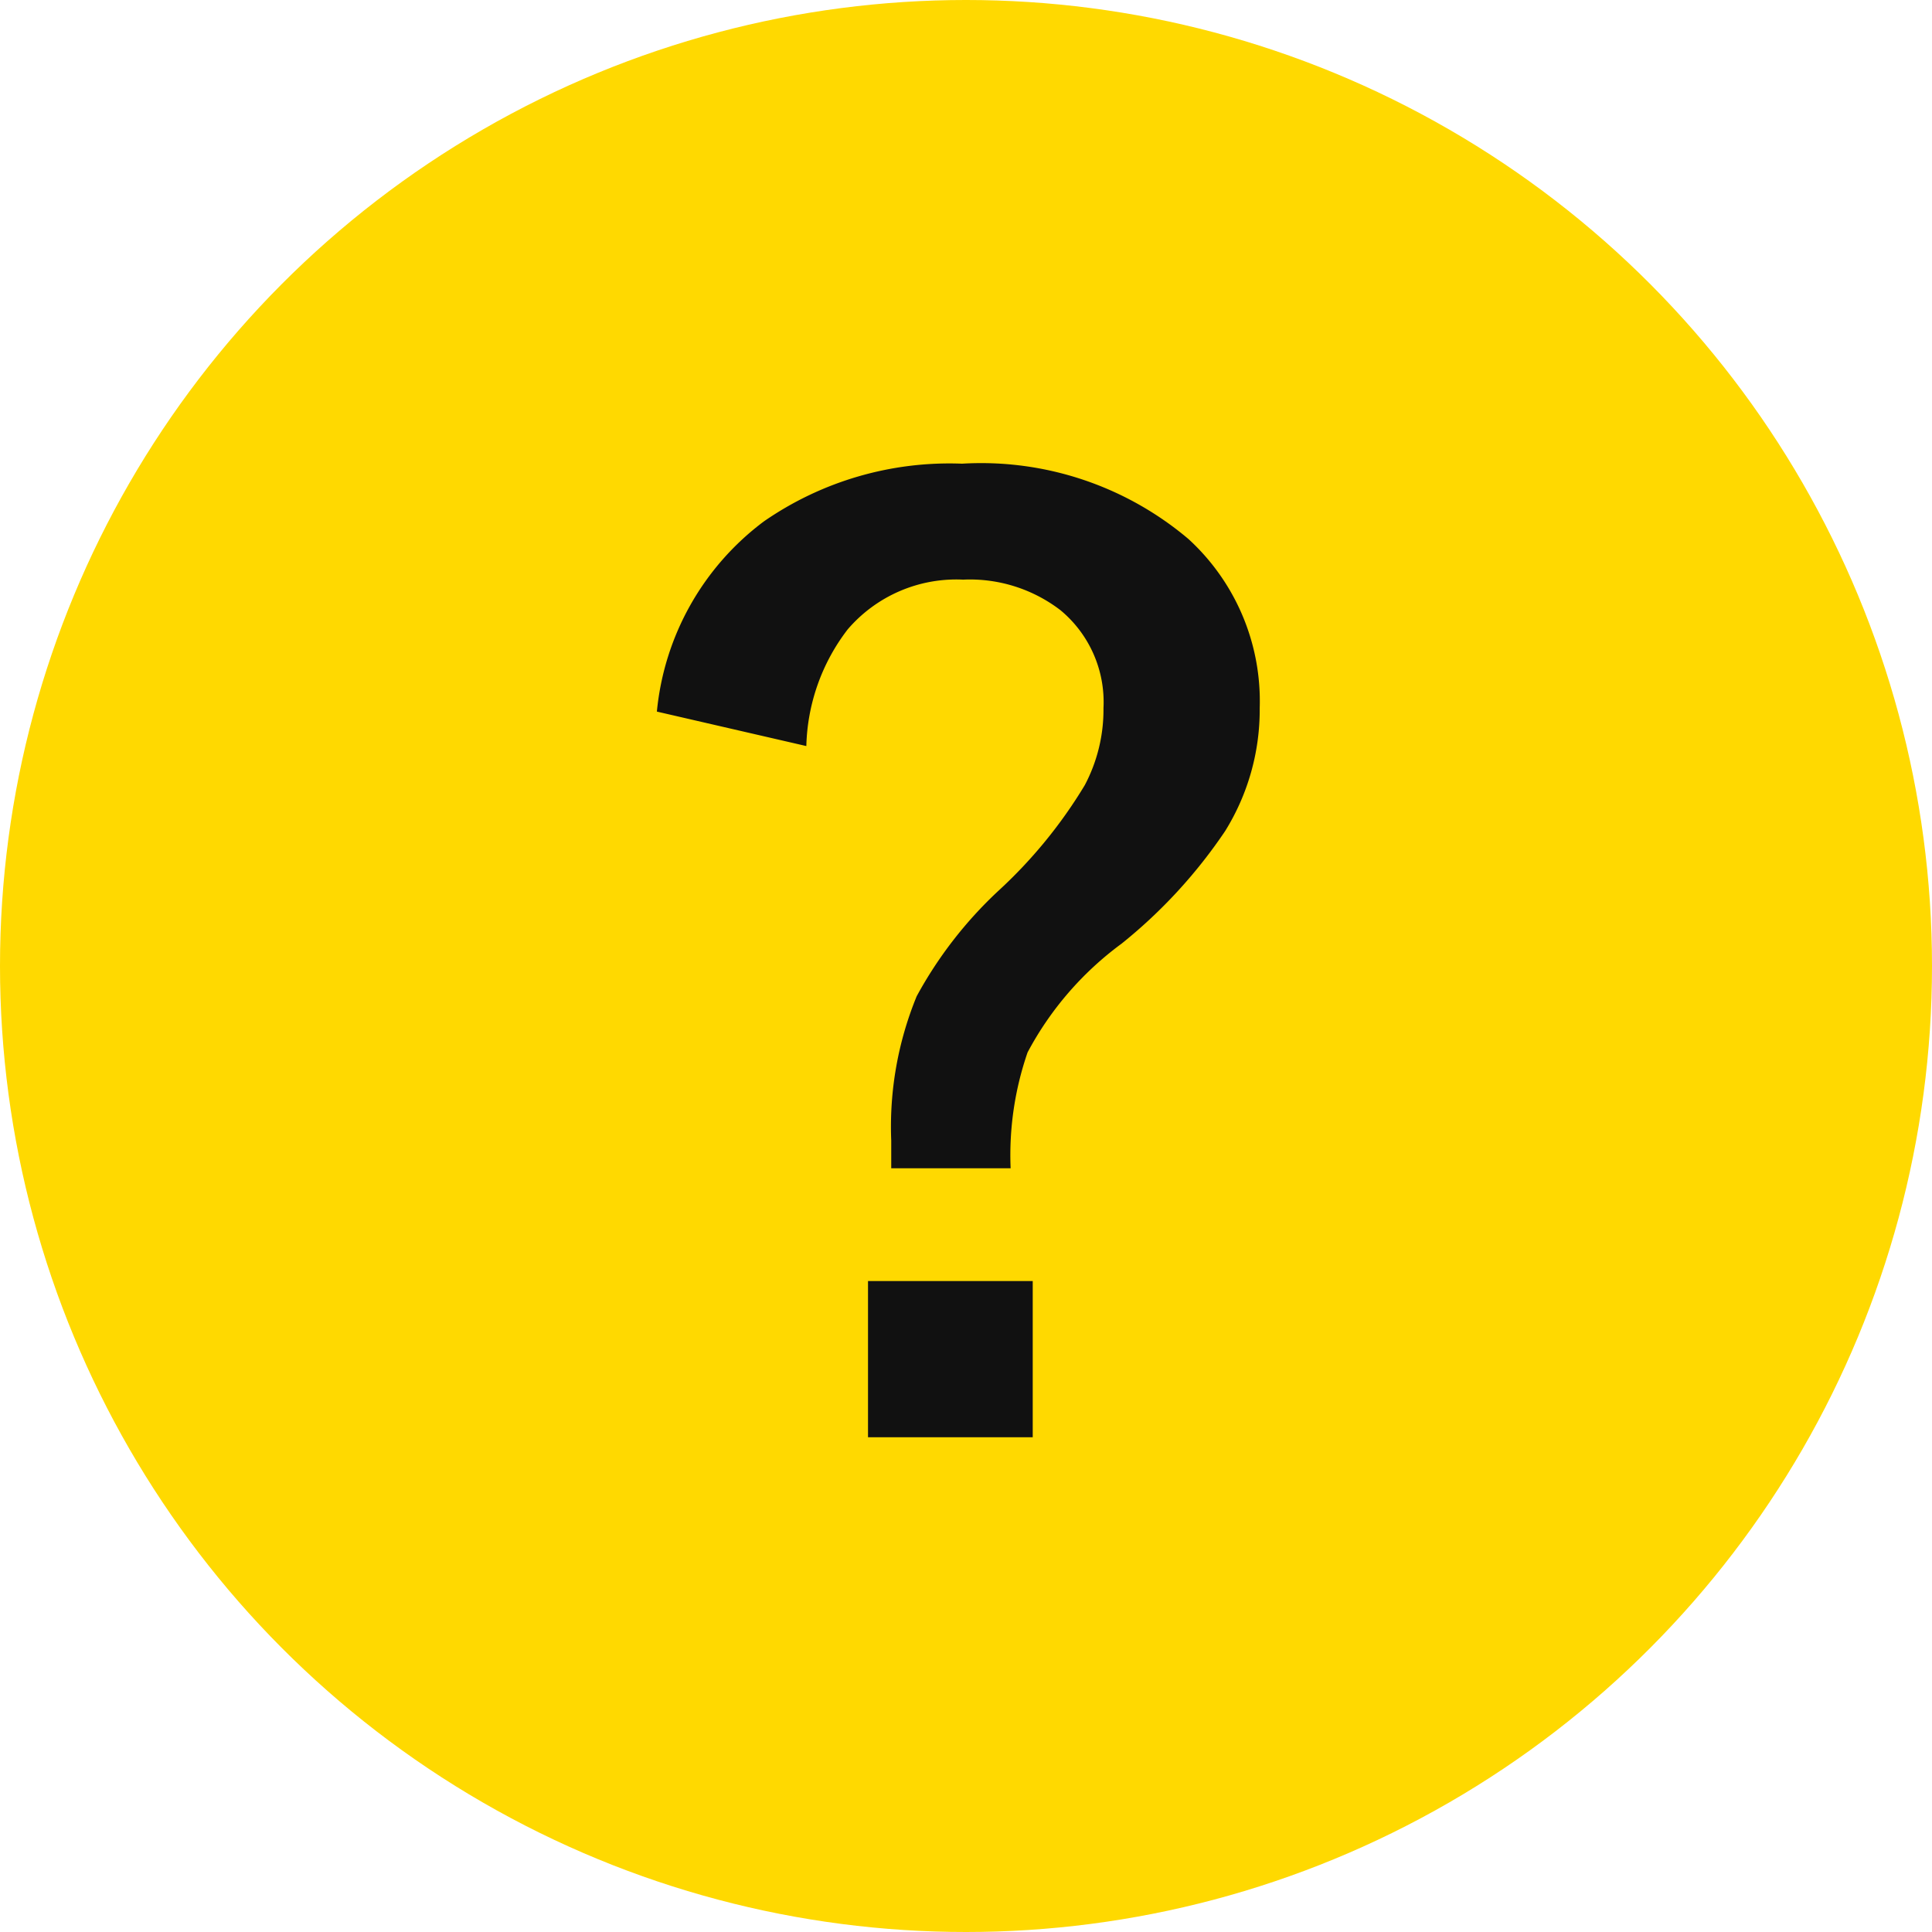
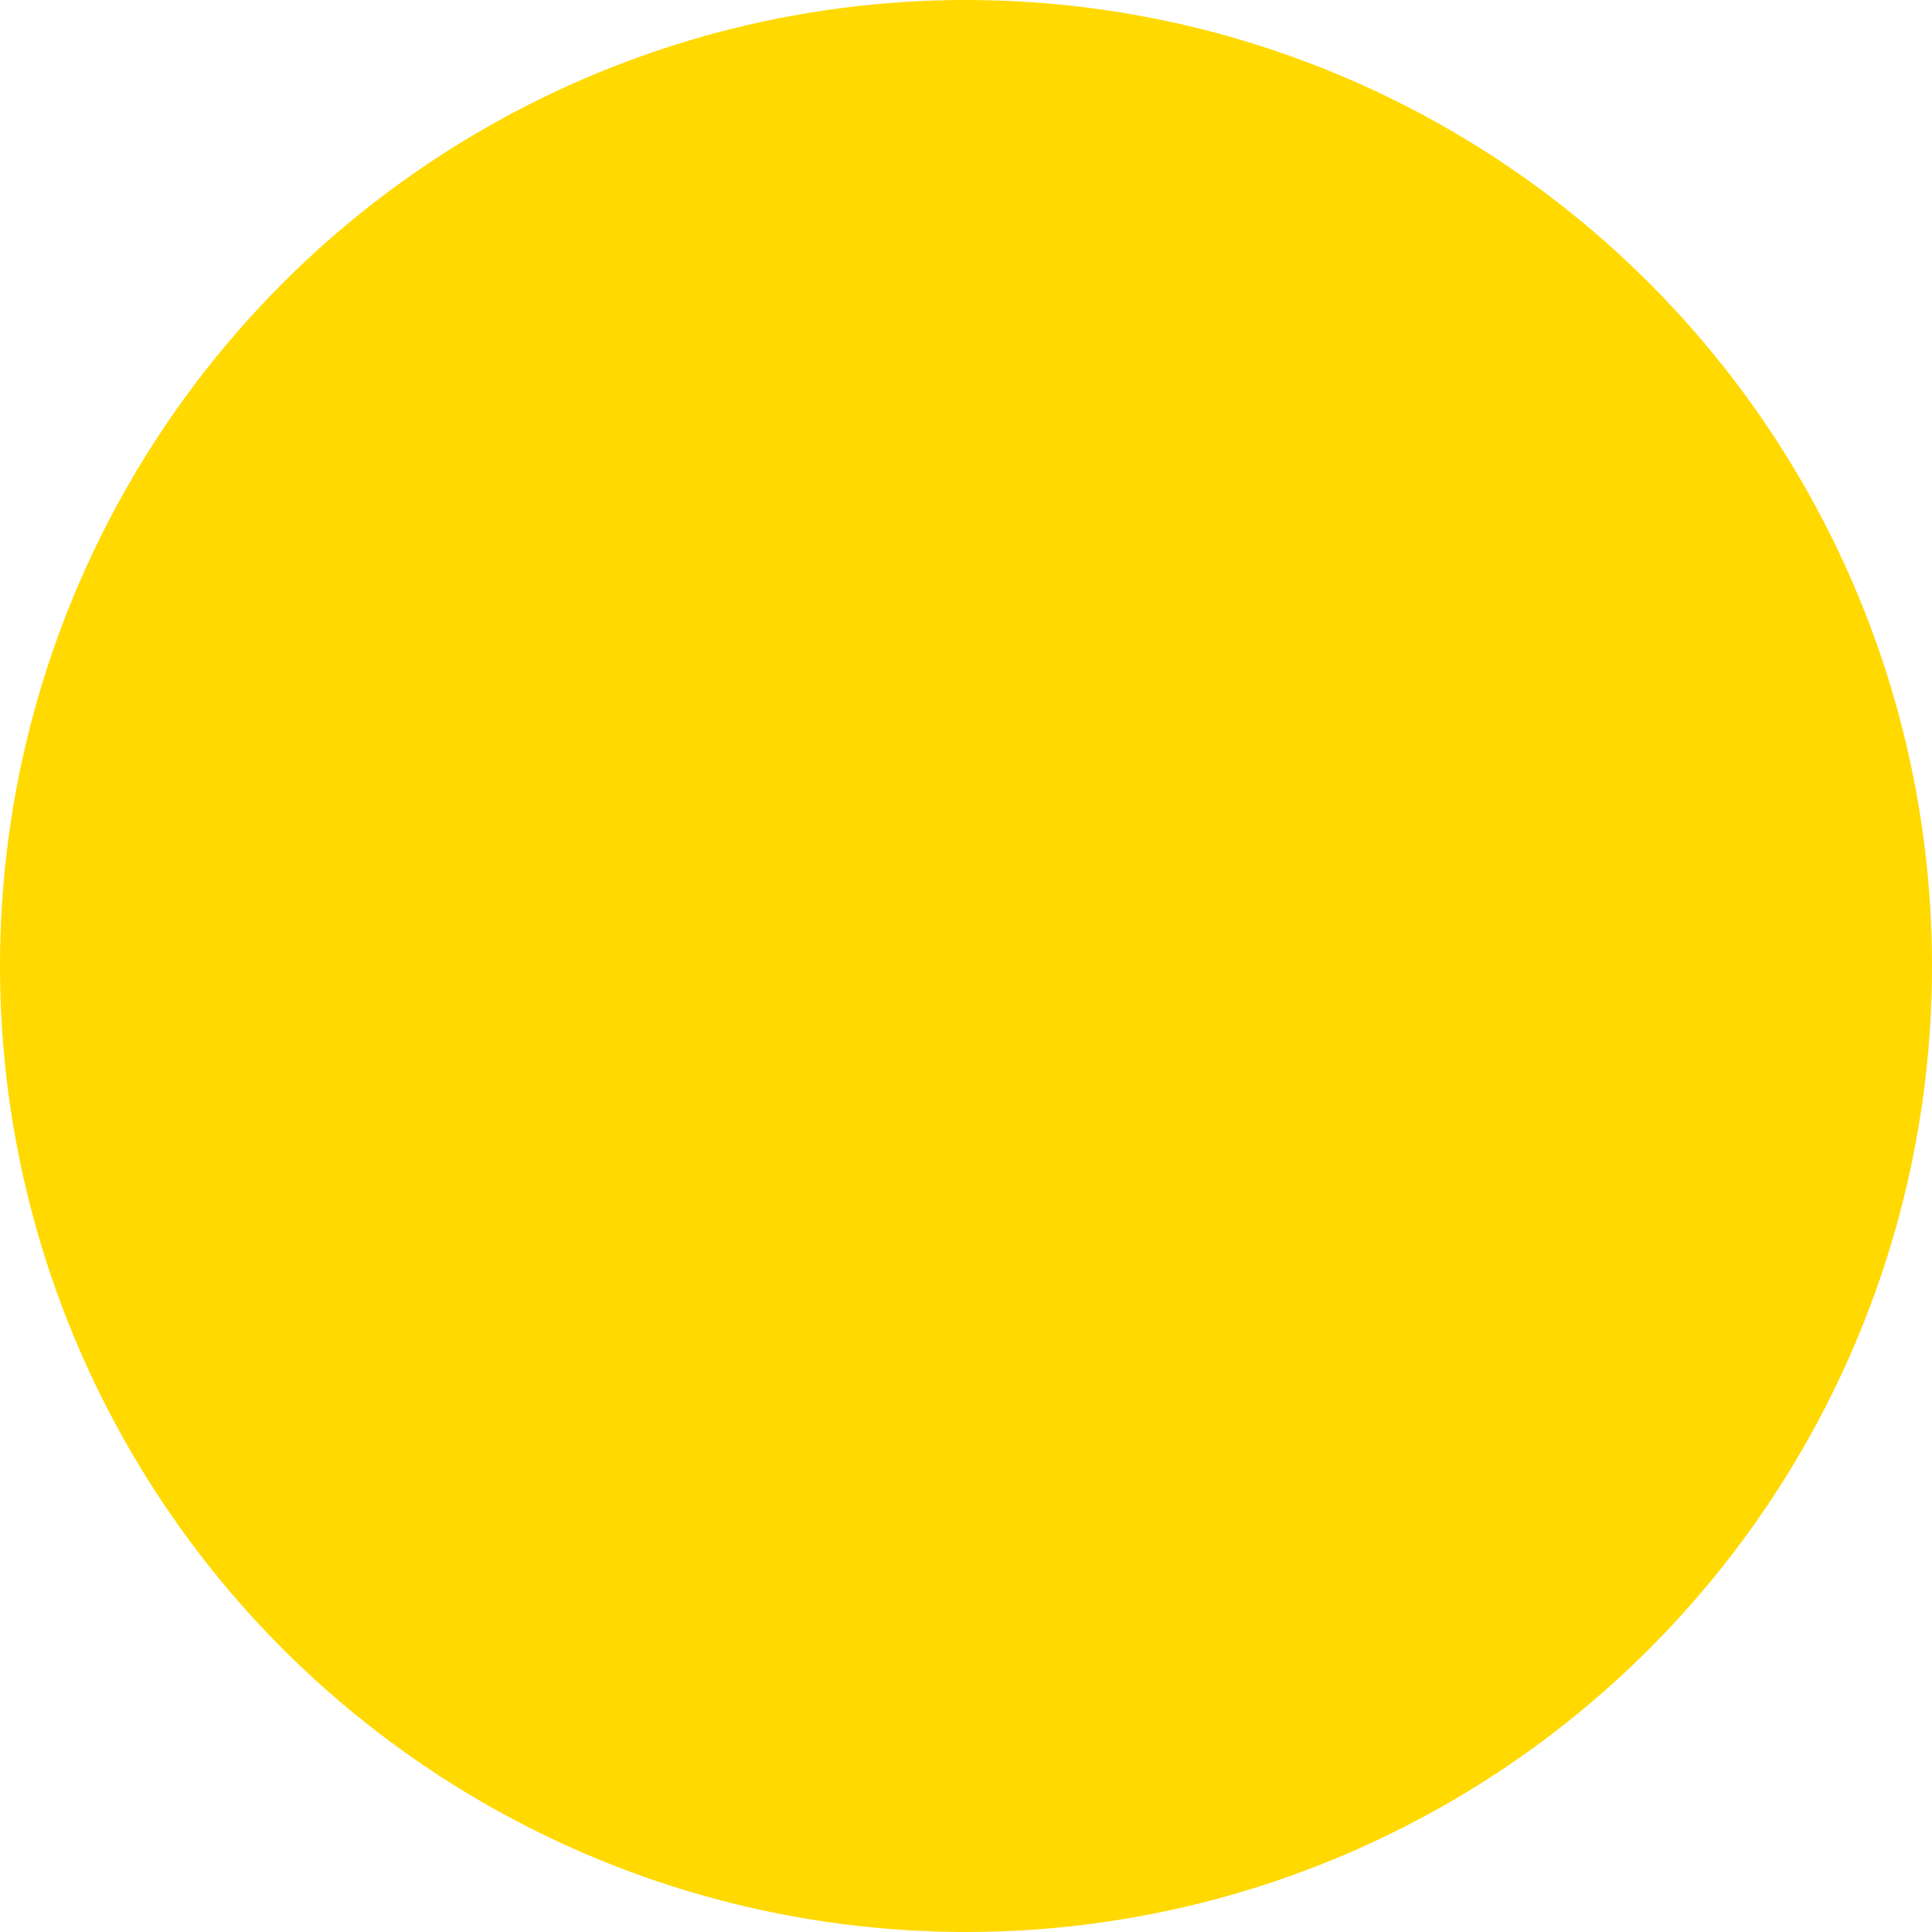
<svg xmlns="http://www.w3.org/2000/svg" width="50" height="50" viewBox="0 0 50 50">
  <g transform="translate(-935 -1240)">
    <circle cx="25" cy="25" r="25" transform="translate(935 1240)" fill="#ffd900" />
-     <path d="M6.987-17.725a6.98,6.98,0,0,1,2.769-4.922,8.436,8.436,0,0,1,5.127-1.494,8.308,8.308,0,0,1,5.859,1.948,5.683,5.683,0,0,1,1.846,4.38,5.944,5.944,0,0,1-.894,3.179,13.152,13.152,0,0,1-2.681,2.915,8.367,8.367,0,0,0-2.432,2.813,8.139,8.139,0,0,0-.439,3H13.052v-.718a8.892,8.892,0,0,1,.659-3.735,10.741,10.741,0,0,1,2.095-2.71,12.4,12.4,0,0,0,2.256-2.754,4.173,4.173,0,0,0,.483-1.992,3.089,3.089,0,0,0-1.113-2.534,3.852,3.852,0,0,0-2.52-.791,3.7,3.7,0,0,0-2.988,1.289,5.158,5.158,0,0,0-1.069,3.018ZM12.451-2.988h4.263V1.055H12.451Z" transform="translate(945.013 1276.141)" fill="#111" />
  </g>
</svg>